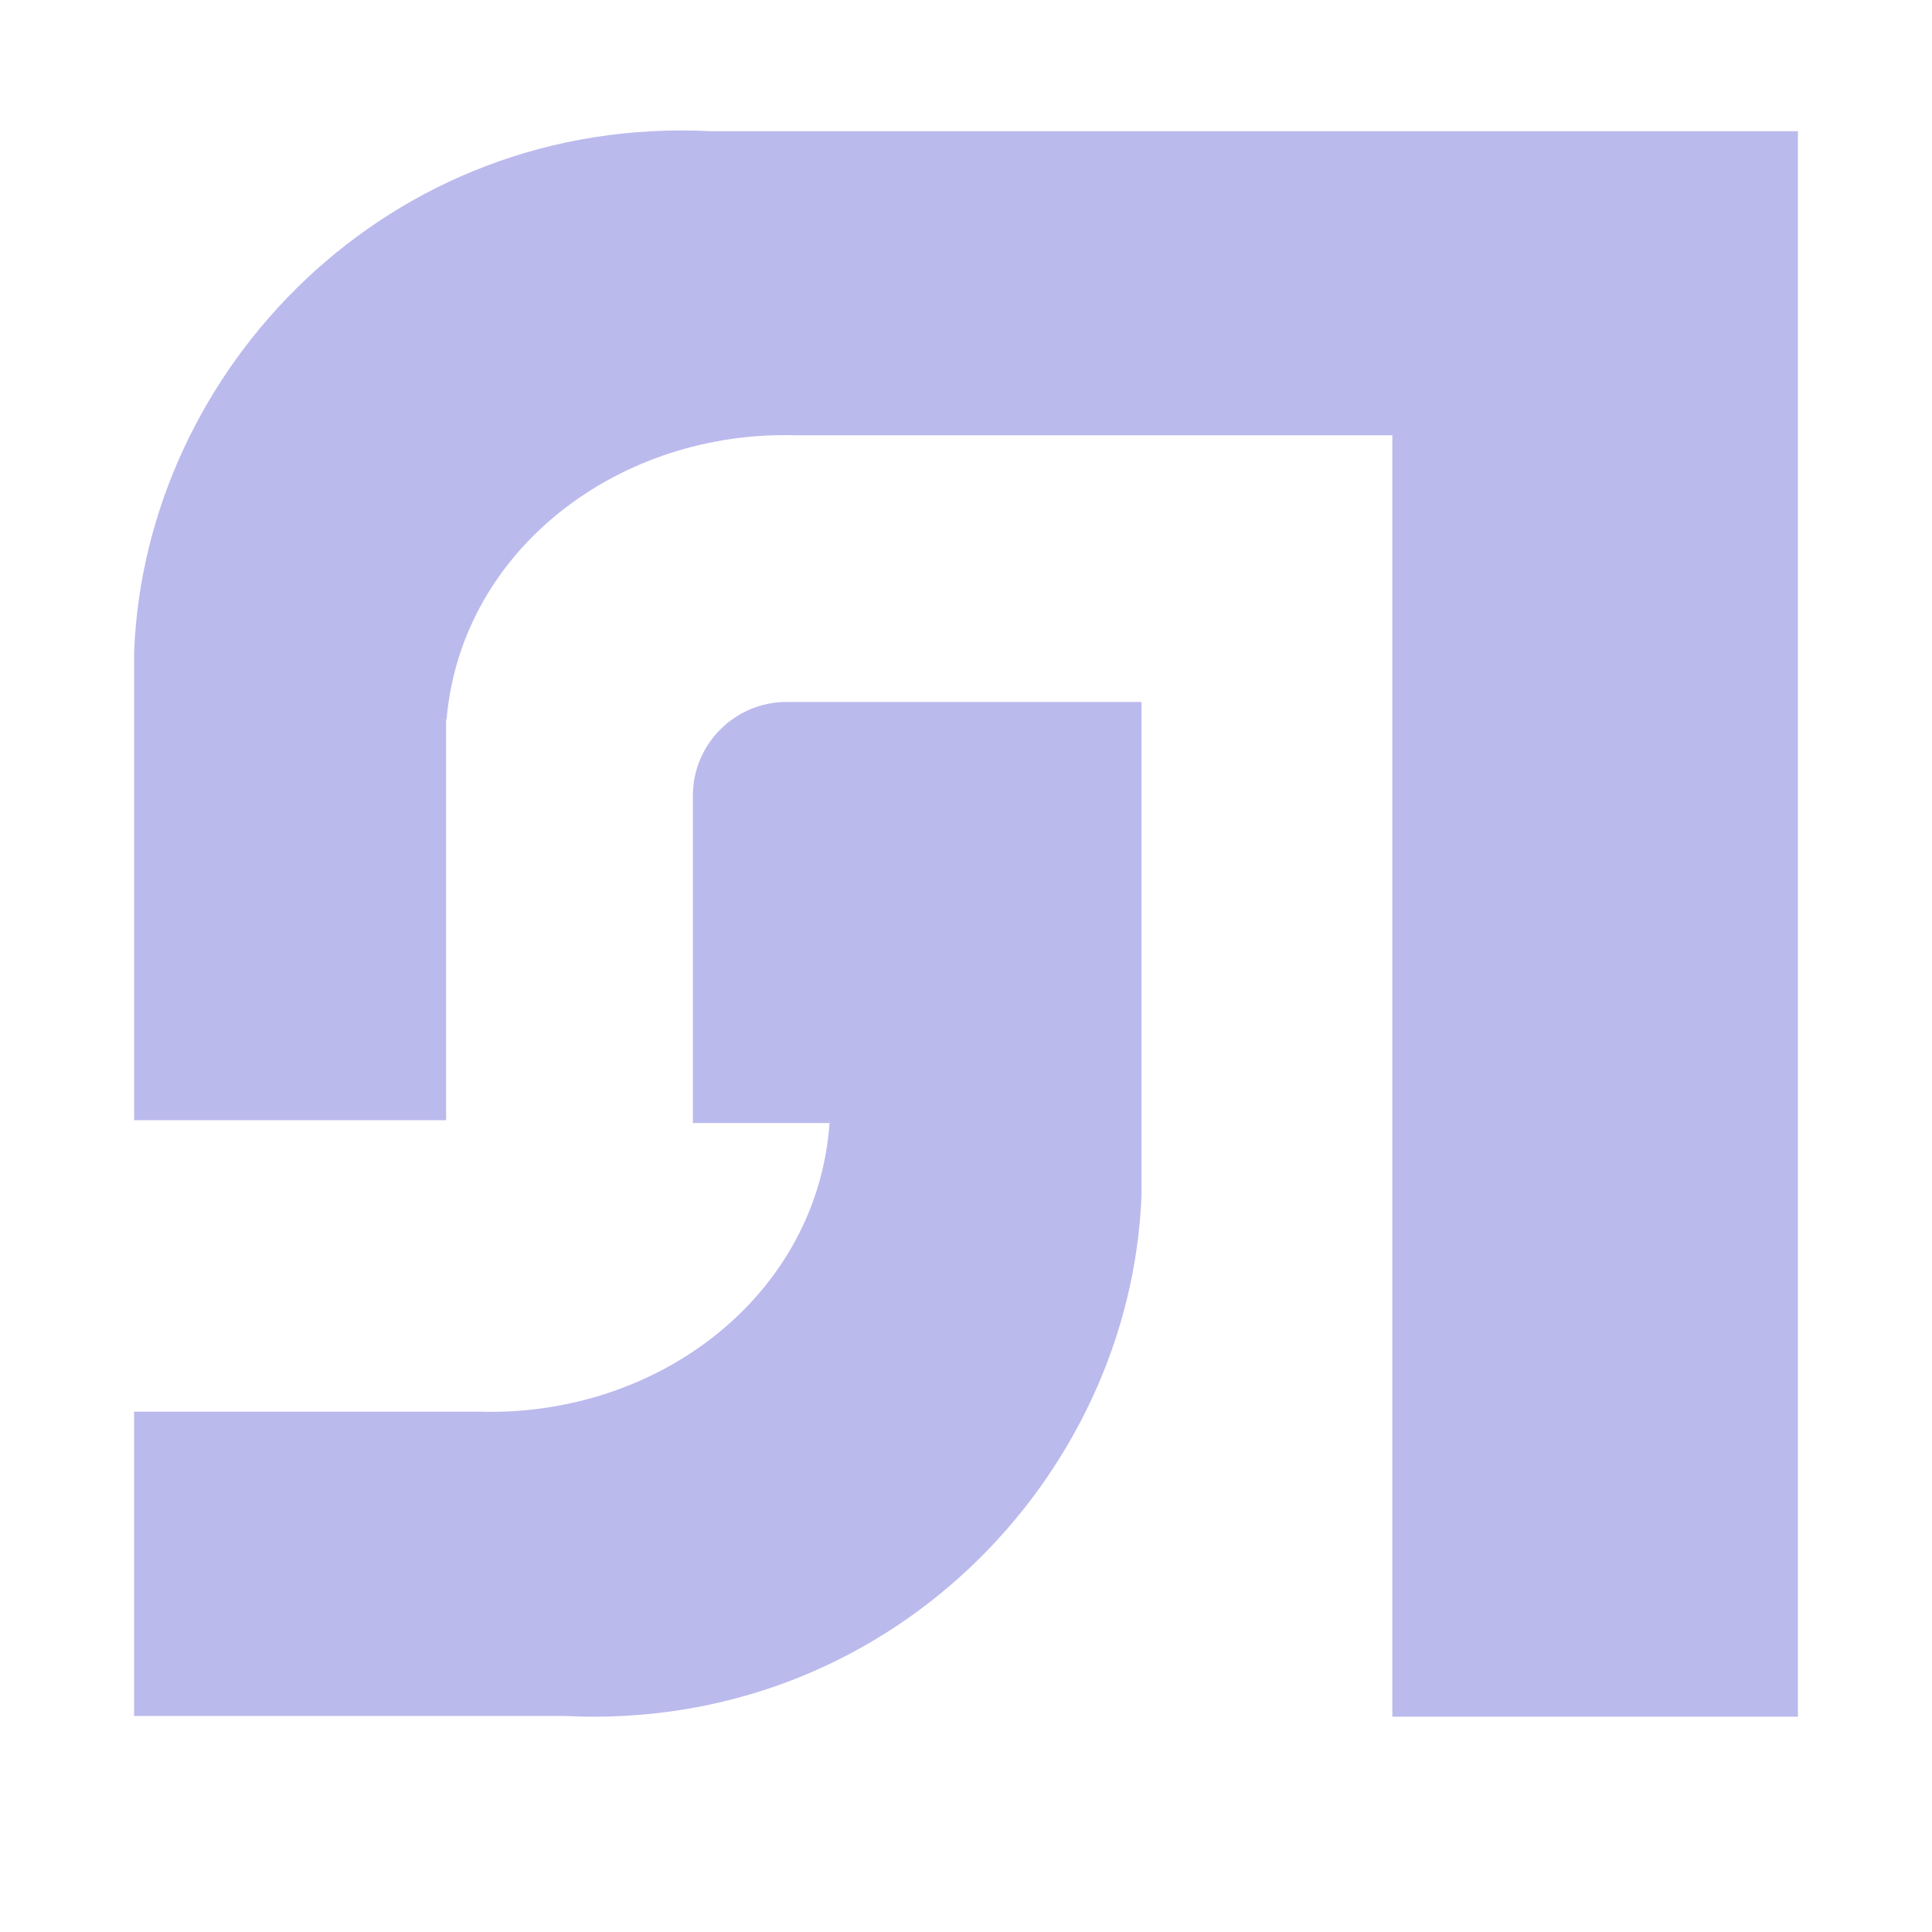
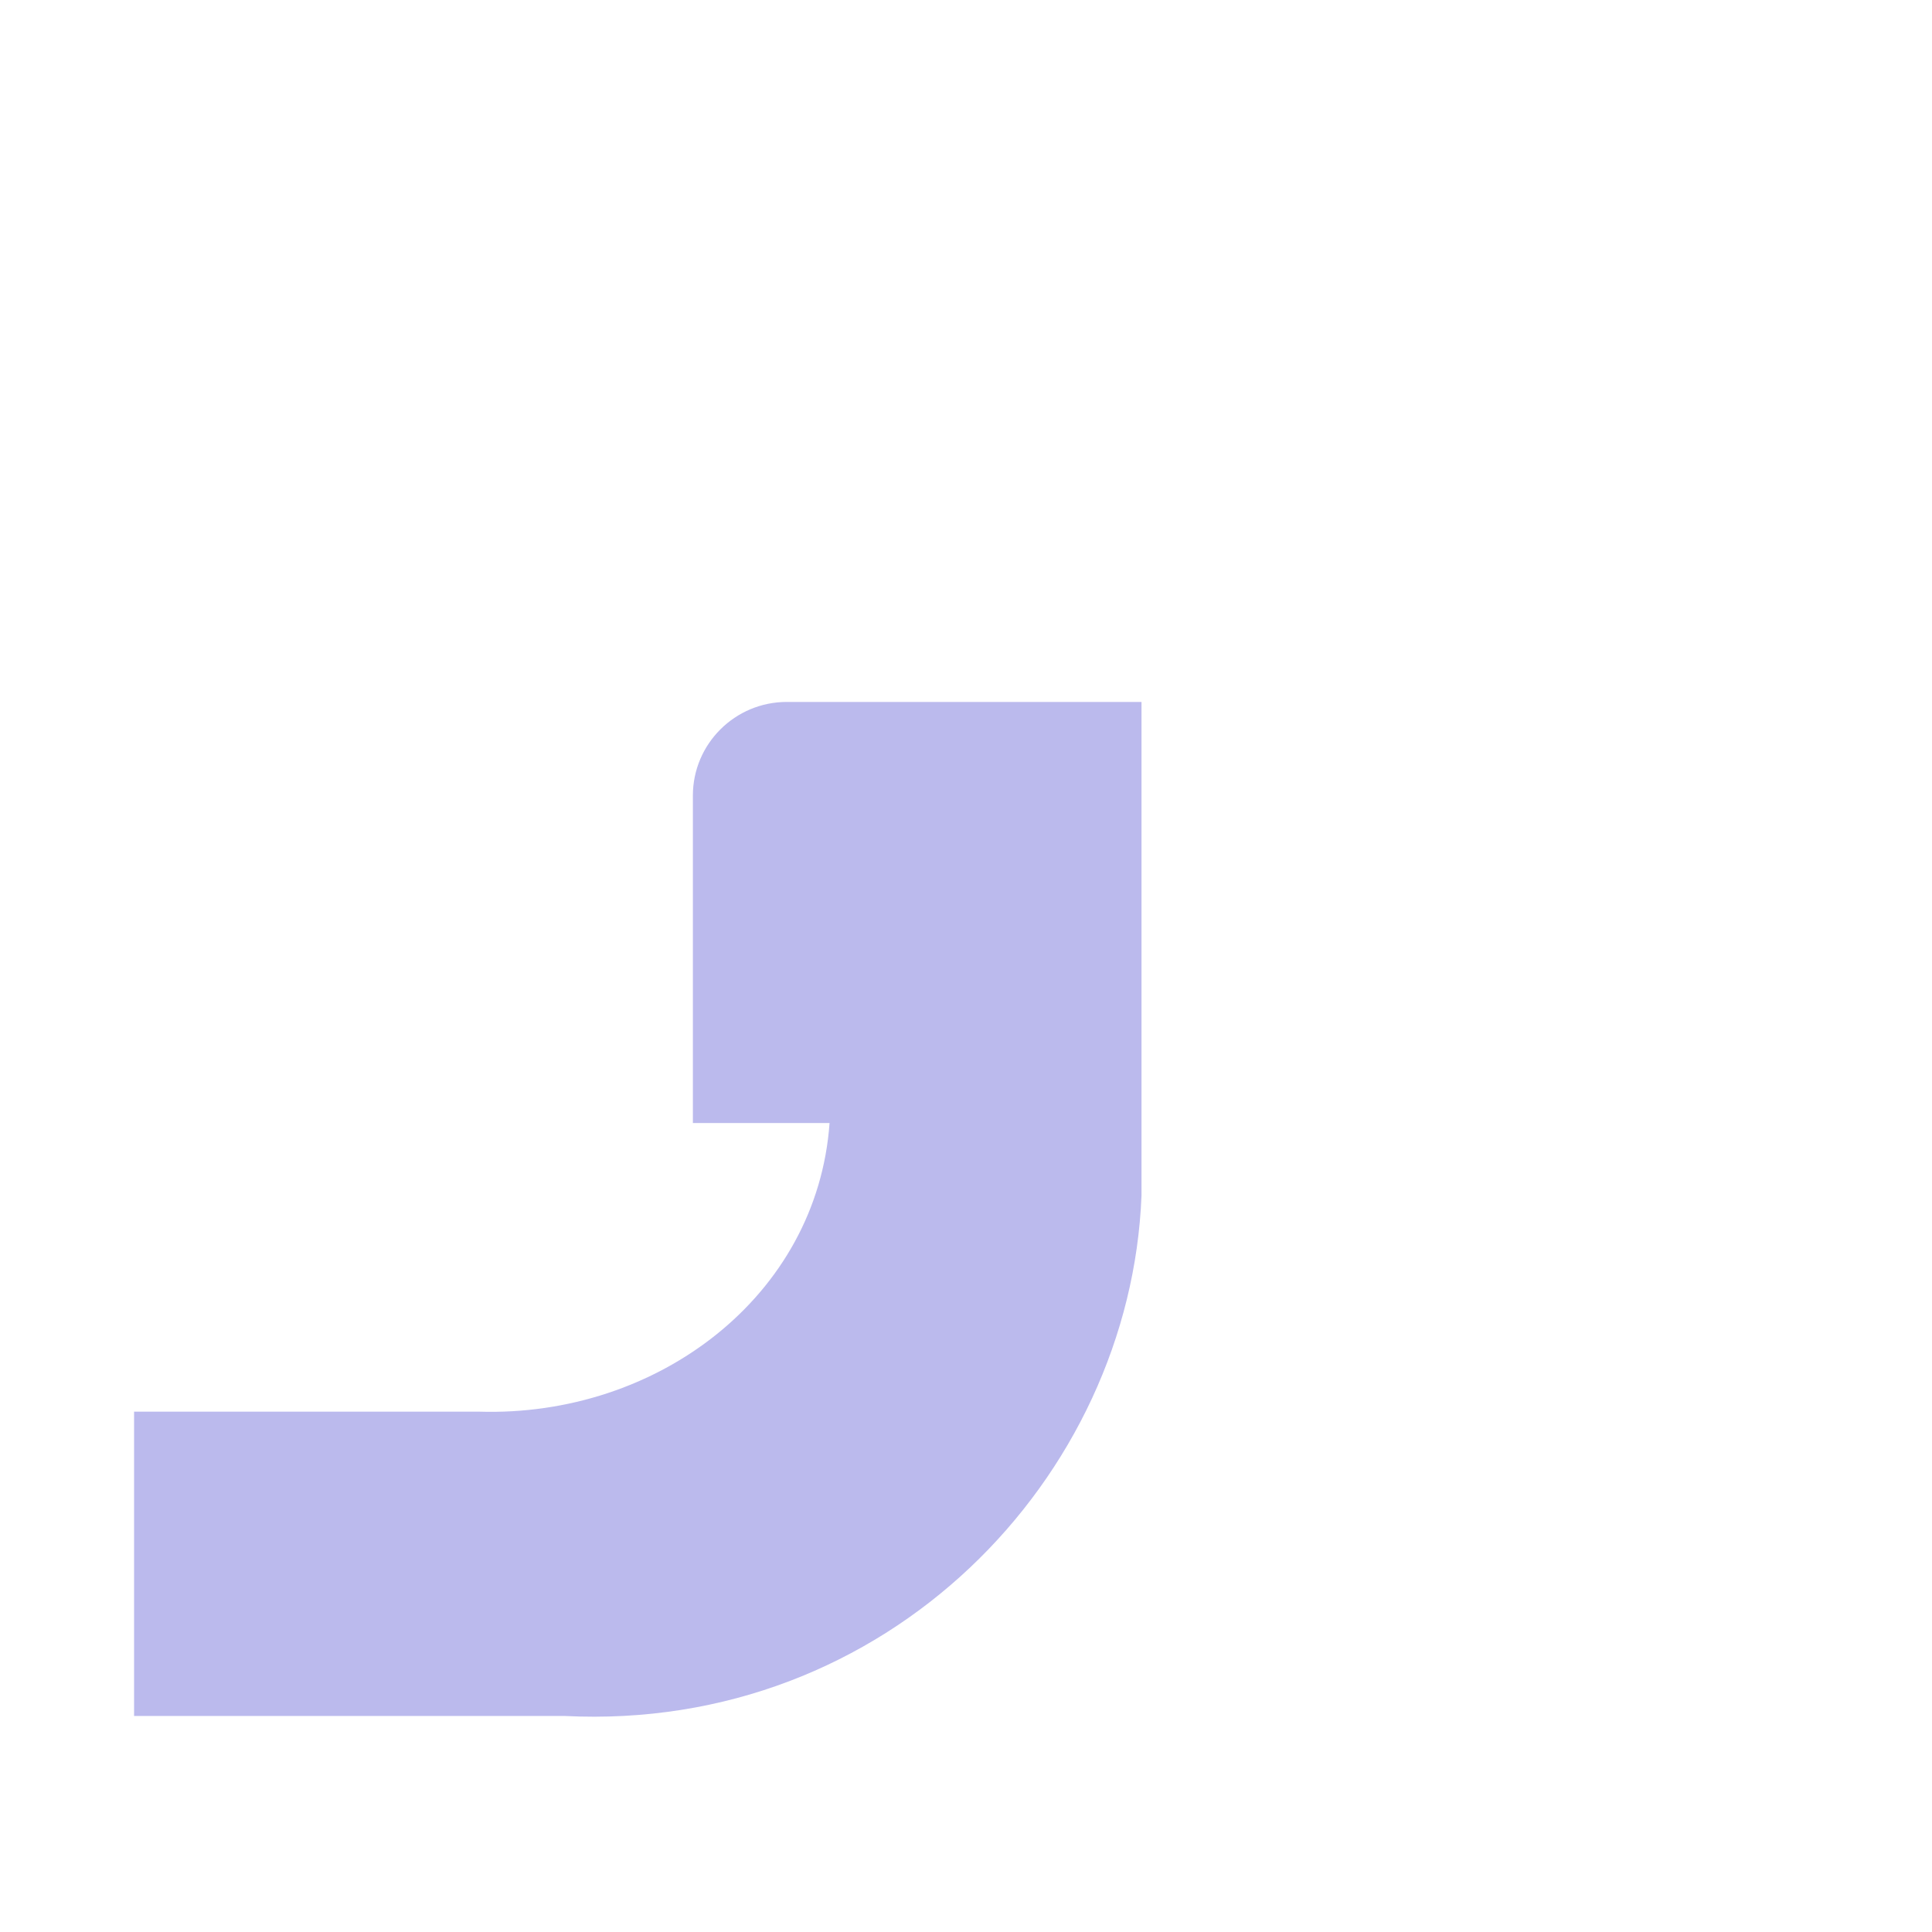
<svg xmlns="http://www.w3.org/2000/svg" id="Capa_1" data-name="Capa 1" viewBox="0 0 512 512">
  <defs>
    <style> .cls-1 { fill: #bbbaed; } </style>
  </defs>
  <path class="cls-1" d="M302.51,186.01v130.82c-2.93,74.86-67.43,142.22-152.9,137.92H35.53v-80.65h91.34c47.43,1.5,89.71-30.68,92.97-76.48h-36.22v-86.78c0-13.68,11.14-24.82,24.89-24.82h94.01Z" />
-   <path class="cls-1" d="M188.45,34.77C102.98,30.41,38.48,97.84,35.55,172.69v124.18h82.67v-106.26h.13c3.91-45.08,45.86-76.74,92.84-75.25h157.79v339.58h107.49V34.77H188.45Z" />
</svg>